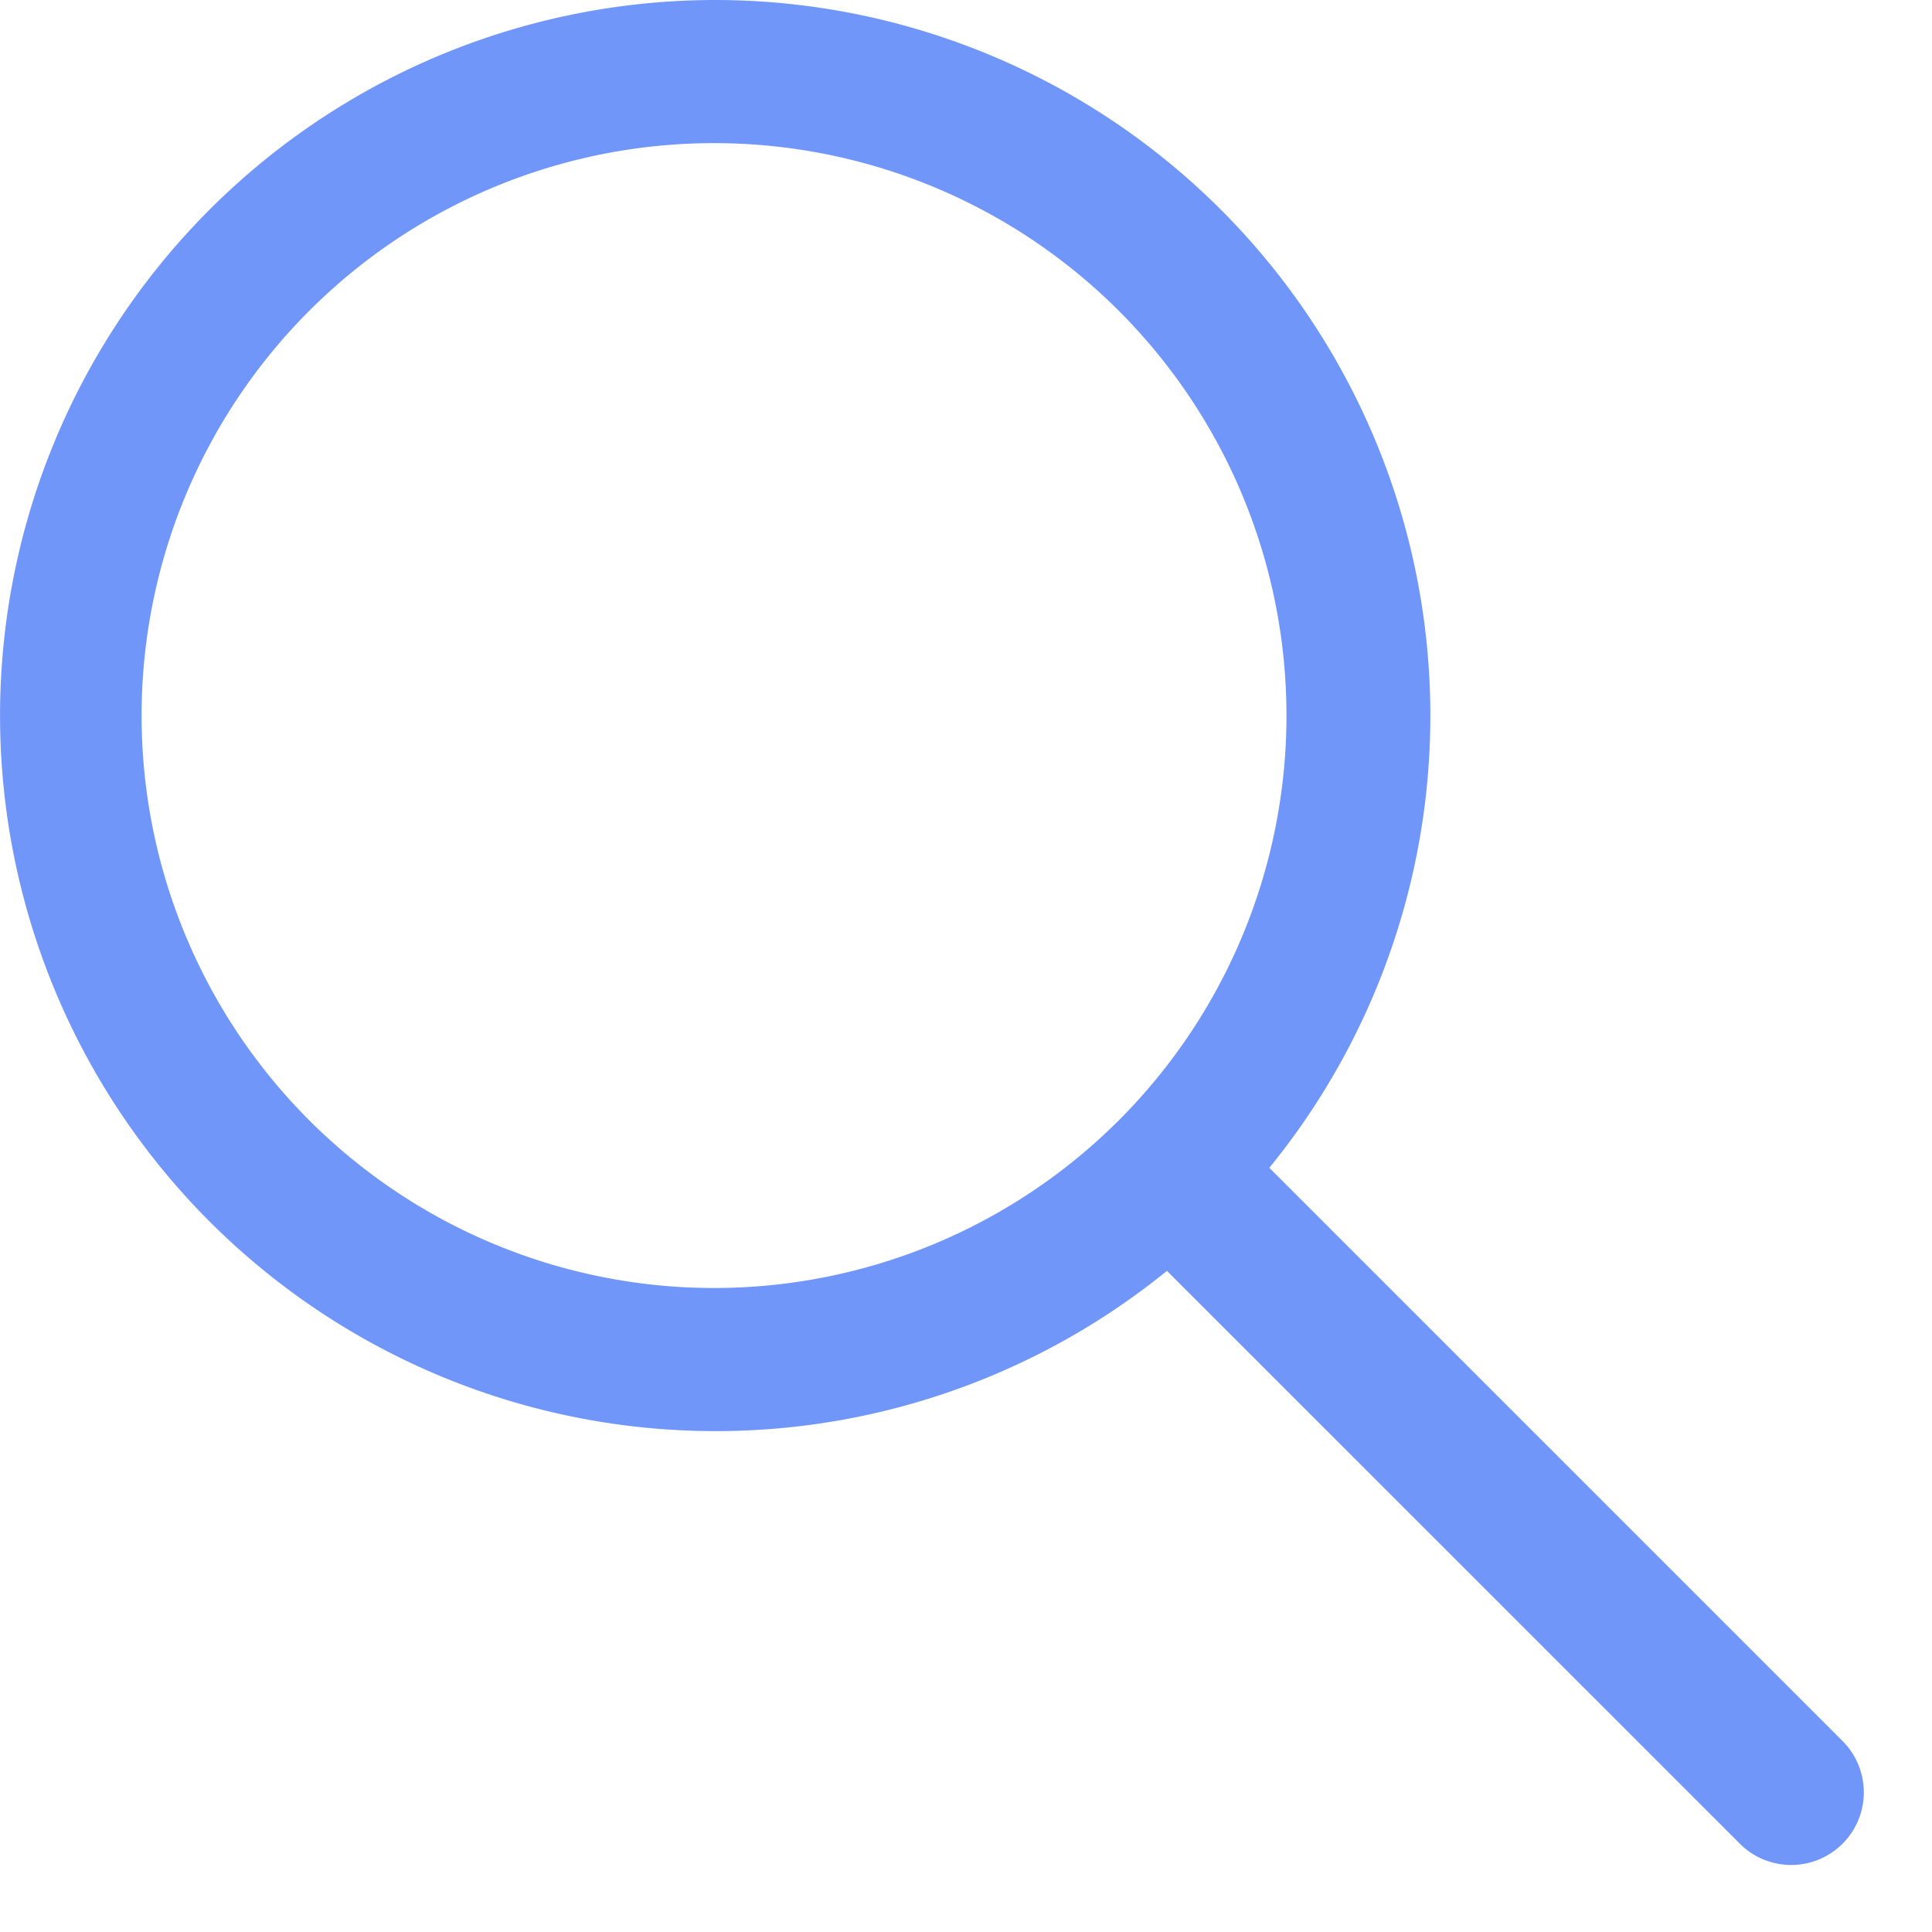
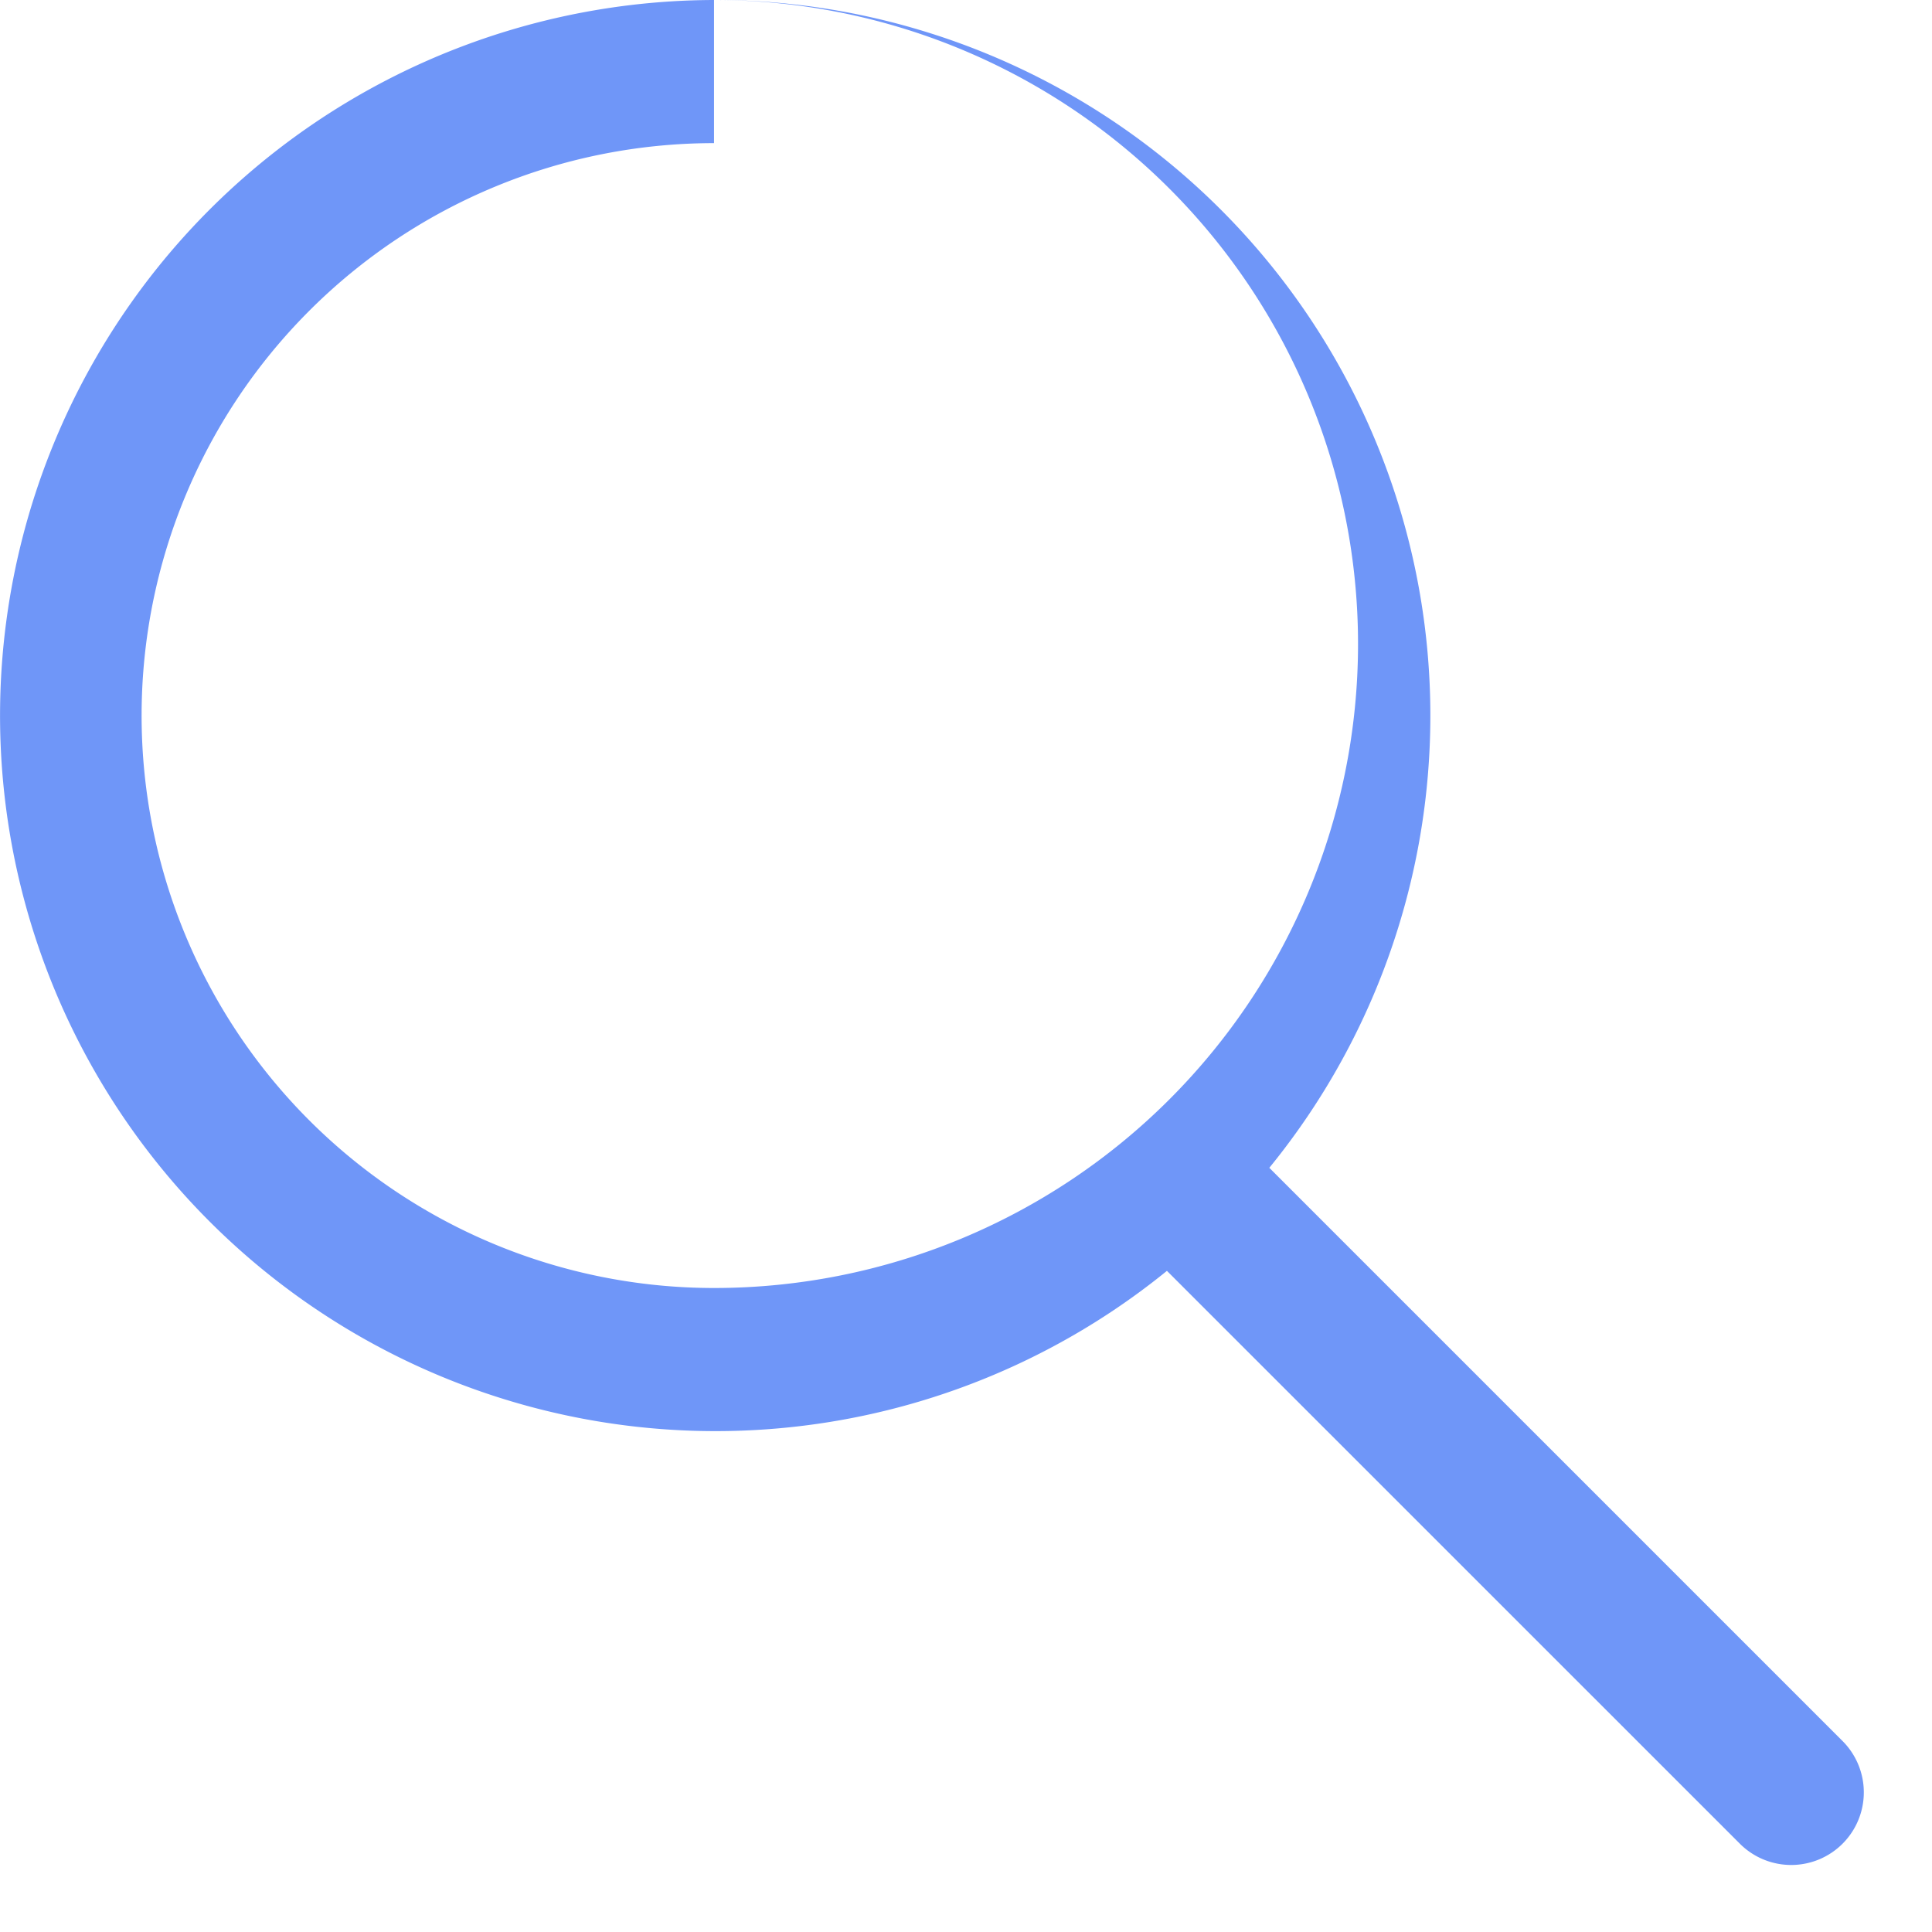
<svg xmlns="http://www.w3.org/2000/svg" width="24" height="24" viewBox="0 0 24 24">
-   <path fill="#6F96F8" fill-rule="nonzero" d="M8.87 0a8.889 8.889 0 1 0 5.626 15.787l7.111 7.11a.902.902 0 1 0 1.271-1.28l-7.11-7.11A8.889 8.889 0 0 0 8.868 0zm0 1.778A7.111 7.111 0 1 1 8.87 16a7.111 7.111 0 0 1 0-14.222z" />
+   <path fill="#6F96F8" fill-rule="nonzero" d="M8.87 0a8.889 8.889 0 1 0 5.626 15.787l7.111 7.11a.902.902 0 1 0 1.271-1.28l-7.11-7.11A8.889 8.889 0 0 0 8.868 0zA7.111 7.111 0 1 1 8.87 16a7.111 7.111 0 0 1 0-14.222z" />
</svg>